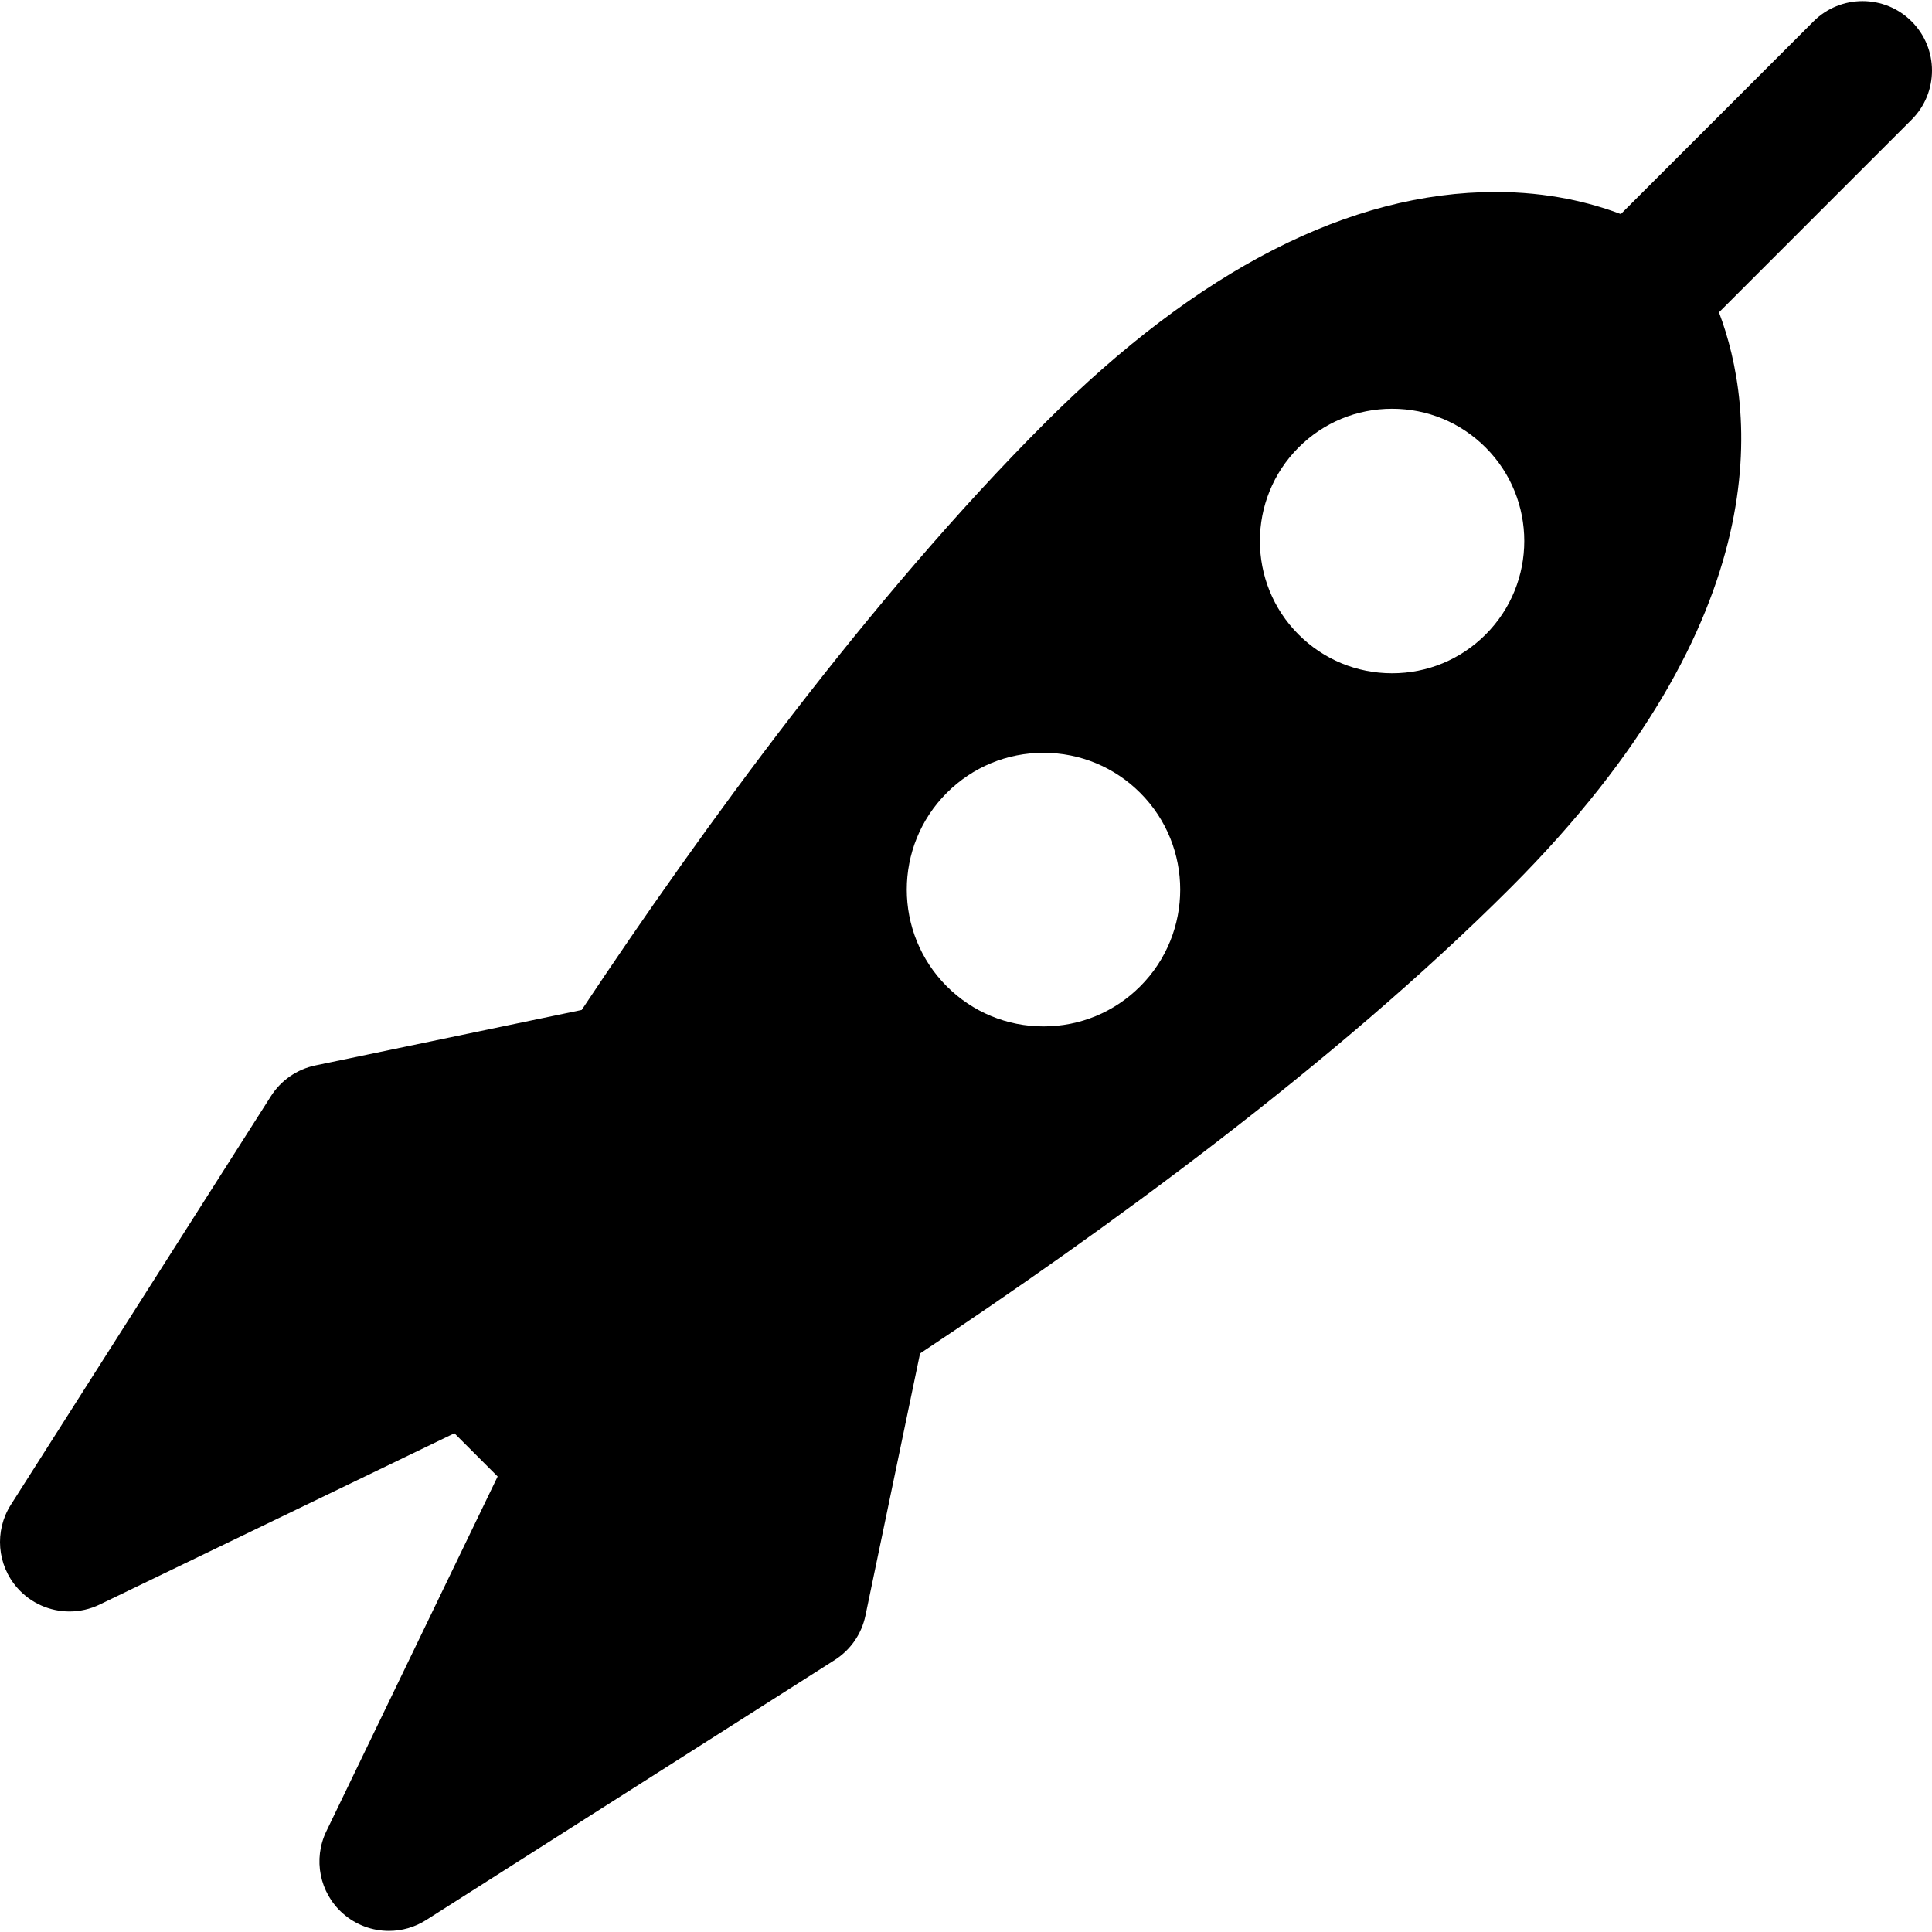
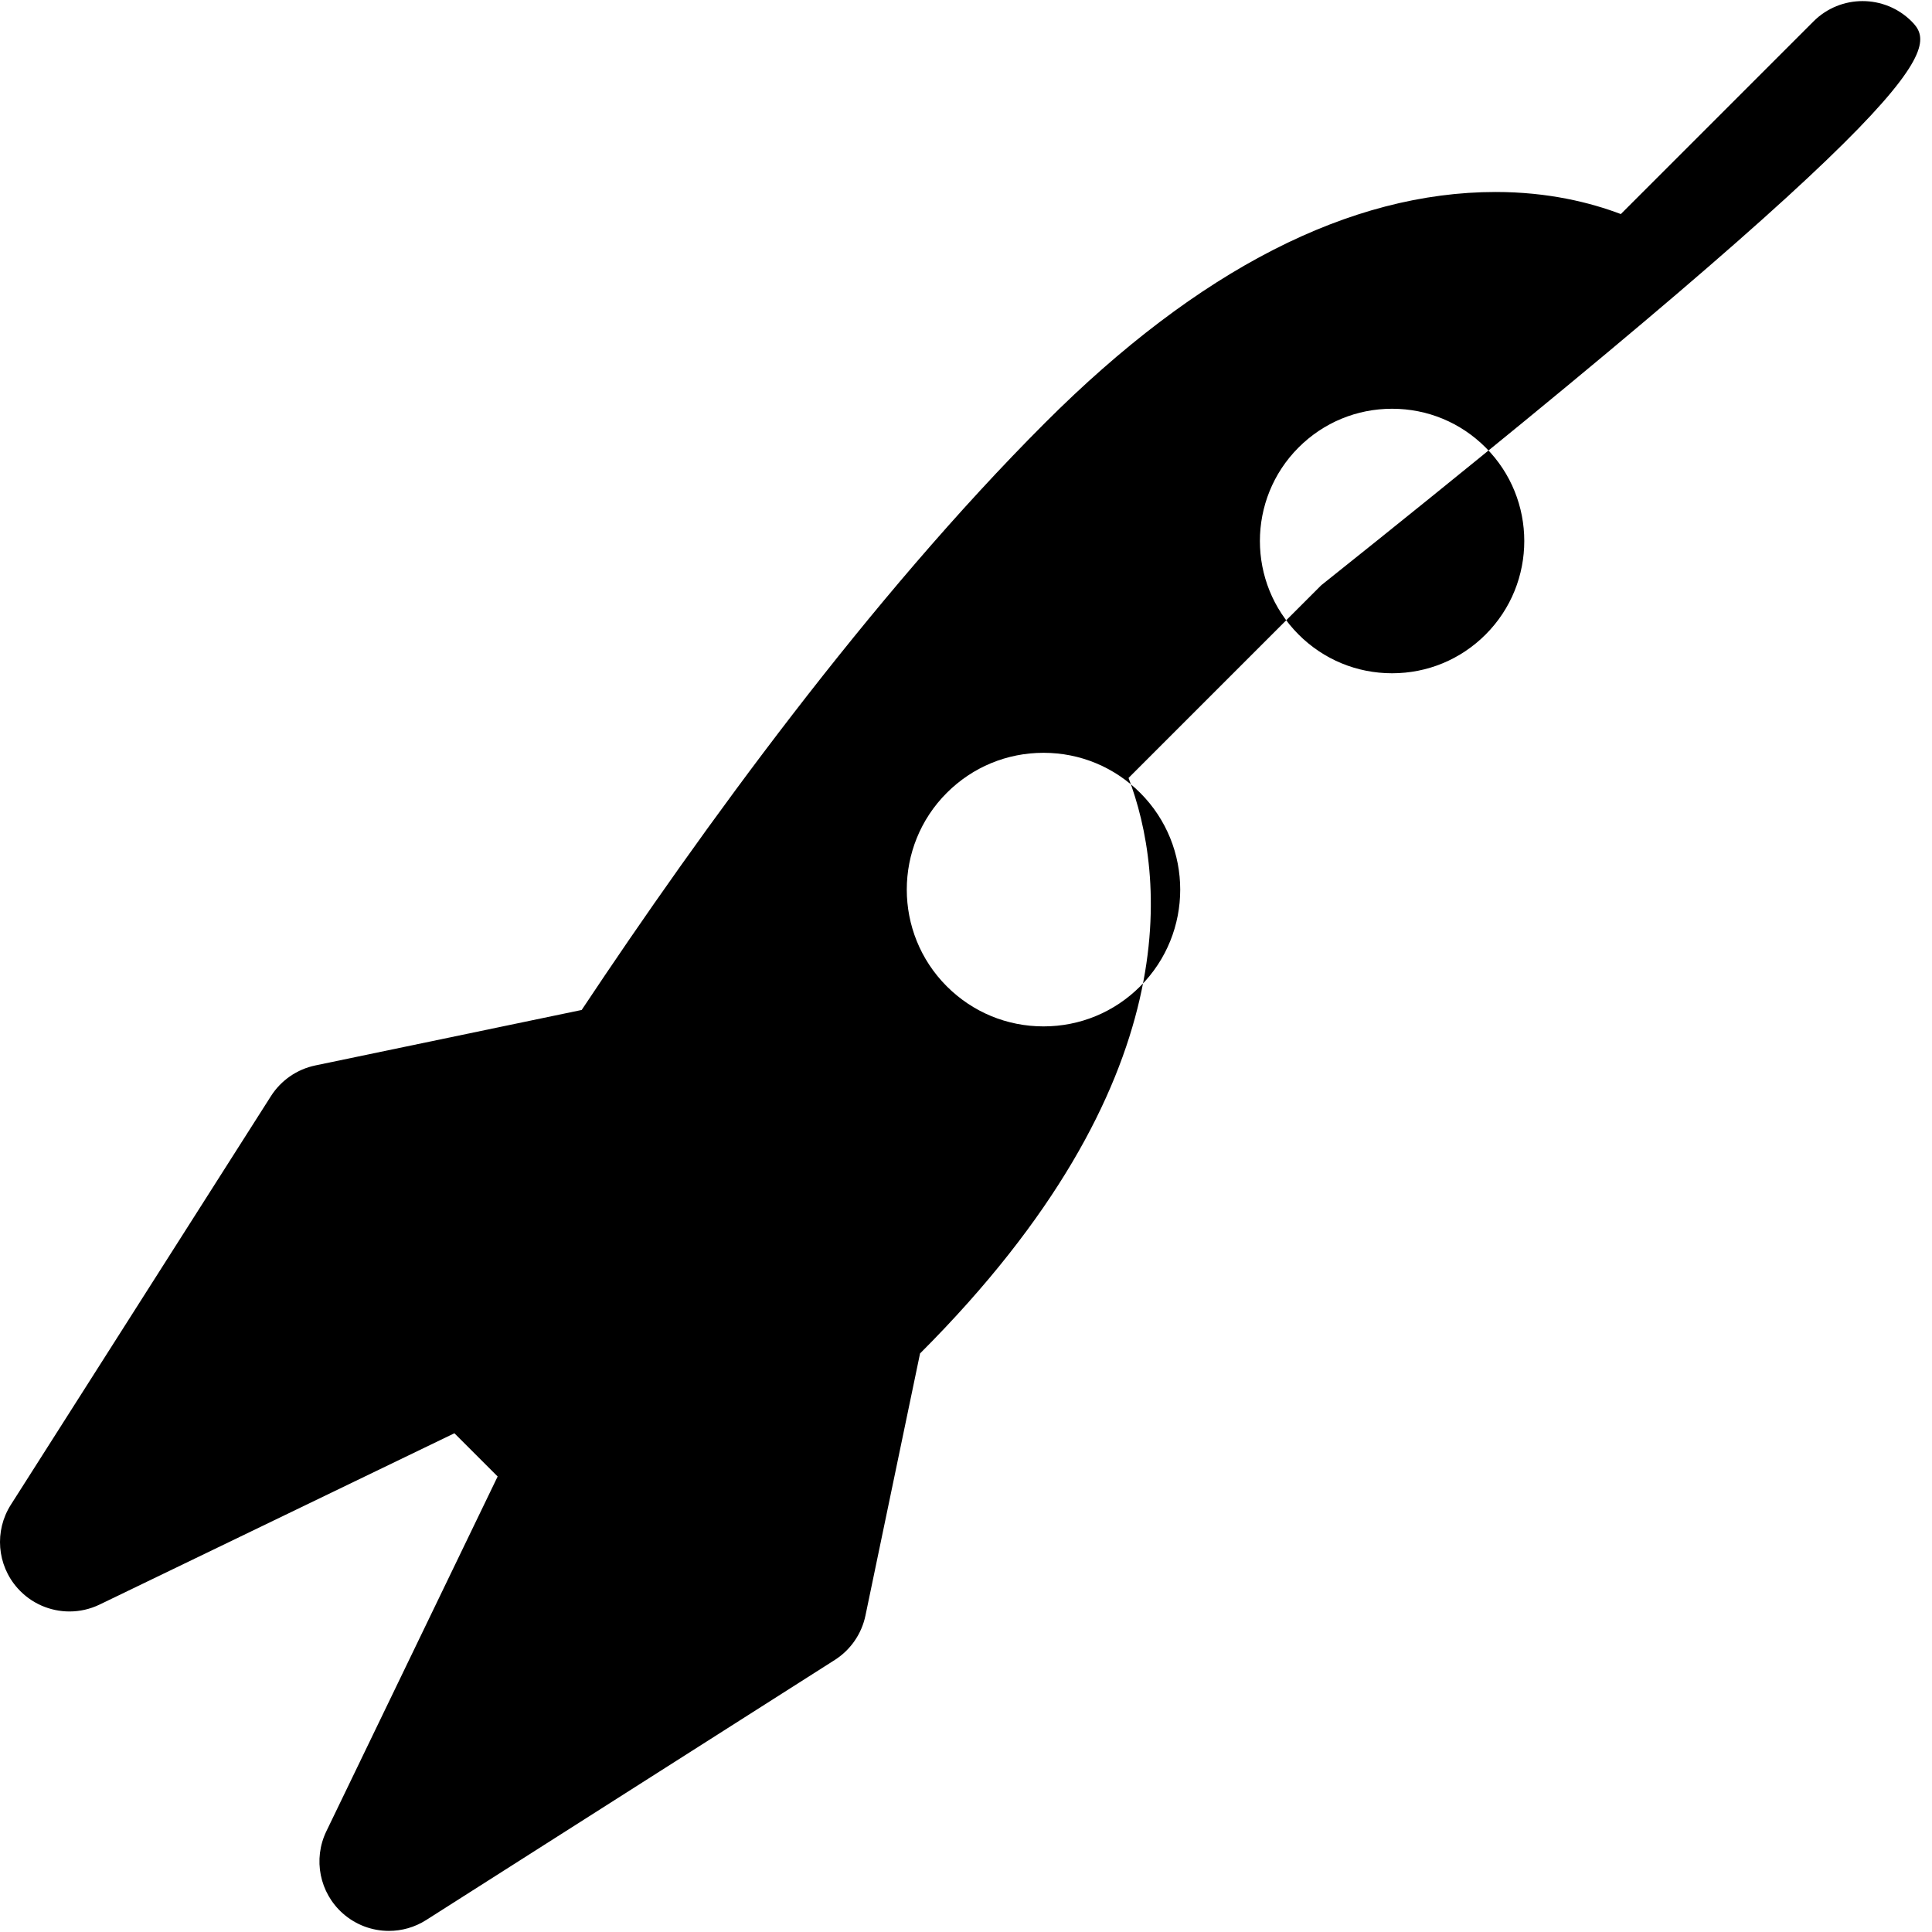
<svg xmlns="http://www.w3.org/2000/svg" fill="#000000" height="800px" width="800px" version="1.1" id="Capa_1" viewBox="0 0 208.683 208.683" xml:space="preserve">
-   <path d="M206.486,2.315c-2.93-2.929-7.678-2.929-10.607,0l-20.807,20.807c-3.283-1.243-7.833-2.385-13.514-2.385  c-15.755,0-32.126,8.382-48.657,24.913c-18.973,18.973-37.047,43.853-50.071,63.44l-28.767,5.992  c-1.981,0.413-3.711,1.608-4.798,3.315L1.173,162.533c-1.8,2.828-1.505,6.507,0.723,9.011c1.459,1.641,3.515,2.517,5.607,2.517  c1.103,0,2.216-0.244,3.258-0.747l38.322-18.502l4.67,4.669L35.25,197.803c-1.457,3.019-0.735,6.638,1.77,8.865  c1.41,1.254,3.192,1.896,4.986,1.896c1.392,0,2.79-0.386,4.025-1.173L90.166,179.3c1.707-1.086,2.902-2.817,3.315-4.798  l5.897-28.309c19.637-13.039,44.692-31.212,63.773-50.293c29.351-29.351,26.391-51.933,22.521-62.164l20.814-20.814  C209.415,9.993,209.415,5.244,206.486,2.315z M123.16,106.537c-2.792,2.792-6.502,4.328-10.448,4.328  c-3.947,0-7.657-1.537-10.448-4.328c-5.76-5.761-5.76-15.134,0-20.895c2.791-2.791,6.501-4.328,10.448-4.328  c3.946,0,7.656,1.537,10.447,4.327C128.92,91.403,128.92,100.776,123.16,106.537z M160.467,68.537  c-2.698,2.699-6.285,4.185-10.102,4.185s-7.403-1.486-10.102-4.185c-5.569-5.57-5.568-14.632,0-20.202  c2.698-2.698,6.285-4.184,10.102-4.184s7.403,1.486,10.102,4.185C166.035,53.905,166.036,62.967,160.467,68.537z" />
+   <path d="M206.486,2.315c-2.93-2.929-7.678-2.929-10.607,0l-20.807,20.807c-3.283-1.243-7.833-2.385-13.514-2.385  c-15.755,0-32.126,8.382-48.657,24.913c-18.973,18.973-37.047,43.853-50.071,63.44l-28.767,5.992  c-1.981,0.413-3.711,1.608-4.798,3.315L1.173,162.533c-1.8,2.828-1.505,6.507,0.723,9.011c1.459,1.641,3.515,2.517,5.607,2.517  c1.103,0,2.216-0.244,3.258-0.747l38.322-18.502l4.67,4.669L35.25,197.803c-1.457,3.019-0.735,6.638,1.77,8.865  c1.41,1.254,3.192,1.896,4.986,1.896c1.392,0,2.79-0.386,4.025-1.173L90.166,179.3c1.707-1.086,2.902-2.817,3.315-4.798  l5.897-28.309c29.351-29.351,26.391-51.933,22.521-62.164l20.814-20.814  C209.415,9.993,209.415,5.244,206.486,2.315z M123.16,106.537c-2.792,2.792-6.502,4.328-10.448,4.328  c-3.947,0-7.657-1.537-10.448-4.328c-5.76-5.761-5.76-15.134,0-20.895c2.791-2.791,6.501-4.328,10.448-4.328  c3.946,0,7.656,1.537,10.447,4.327C128.92,91.403,128.92,100.776,123.16,106.537z M160.467,68.537  c-2.698,2.699-6.285,4.185-10.102,4.185s-7.403-1.486-10.102-4.185c-5.569-5.57-5.568-14.632,0-20.202  c2.698-2.698,6.285-4.184,10.102-4.184s7.403,1.486,10.102,4.185C166.035,53.905,166.036,62.967,160.467,68.537z" />
</svg>